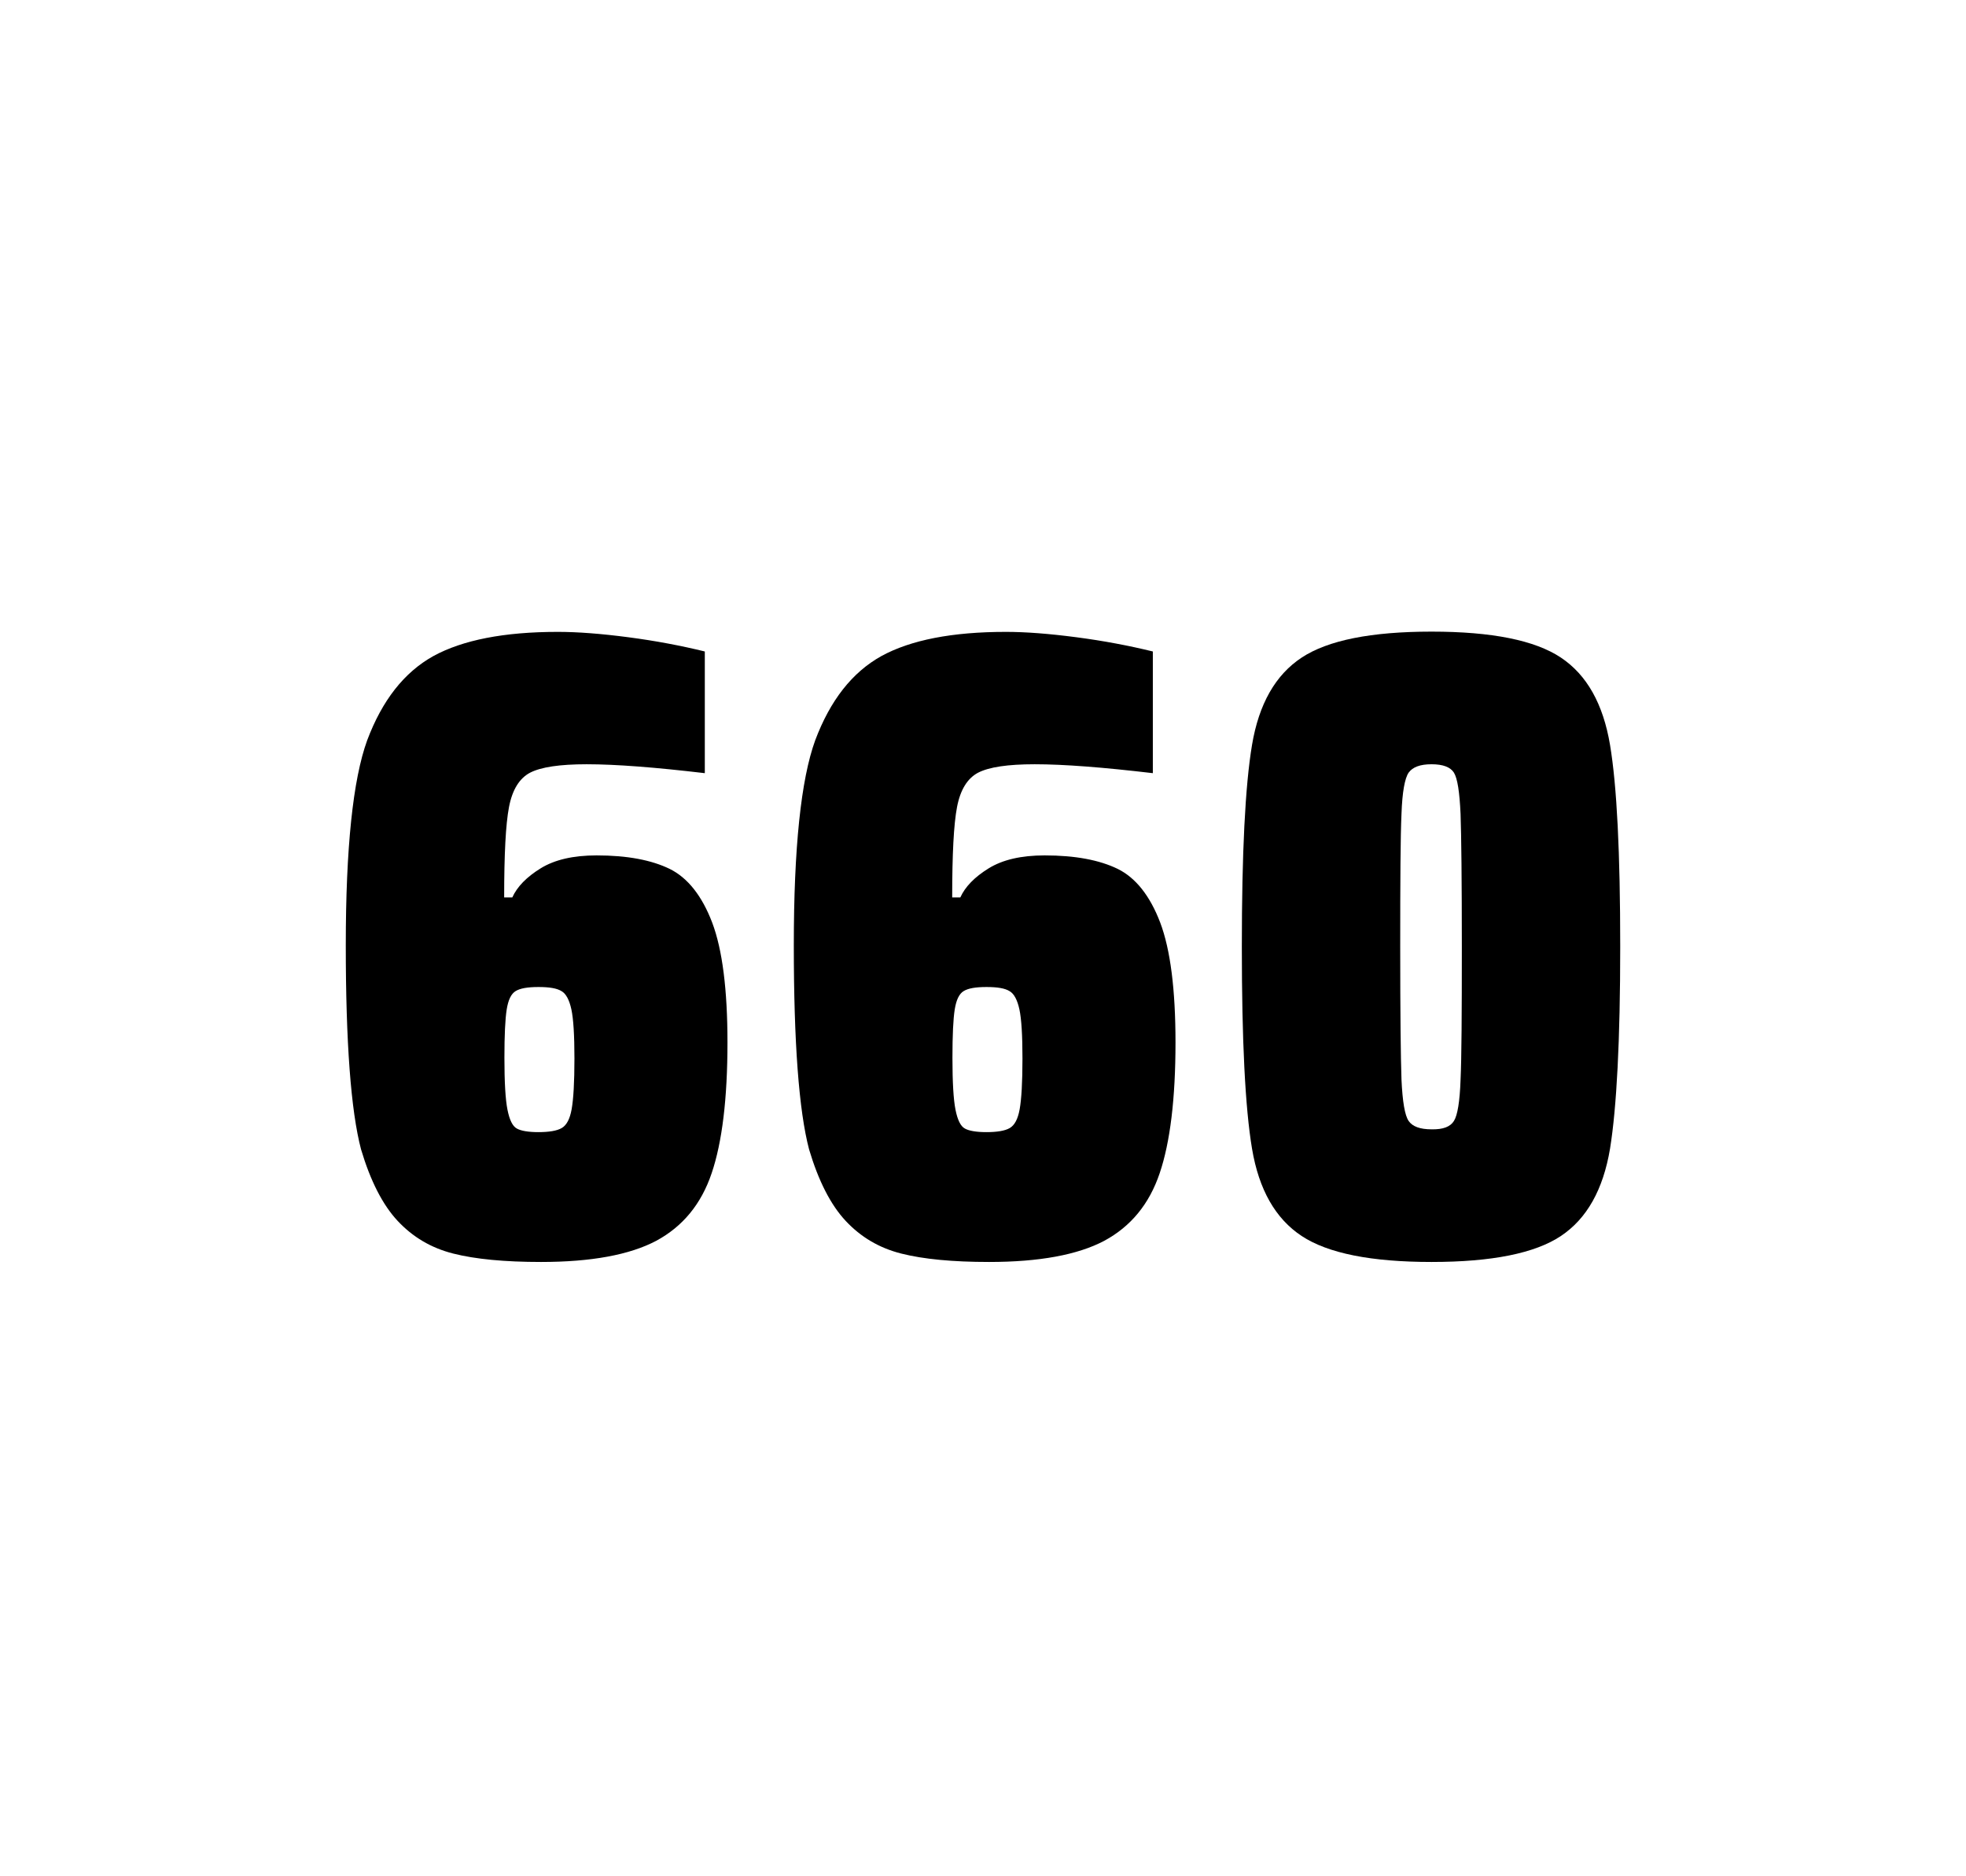
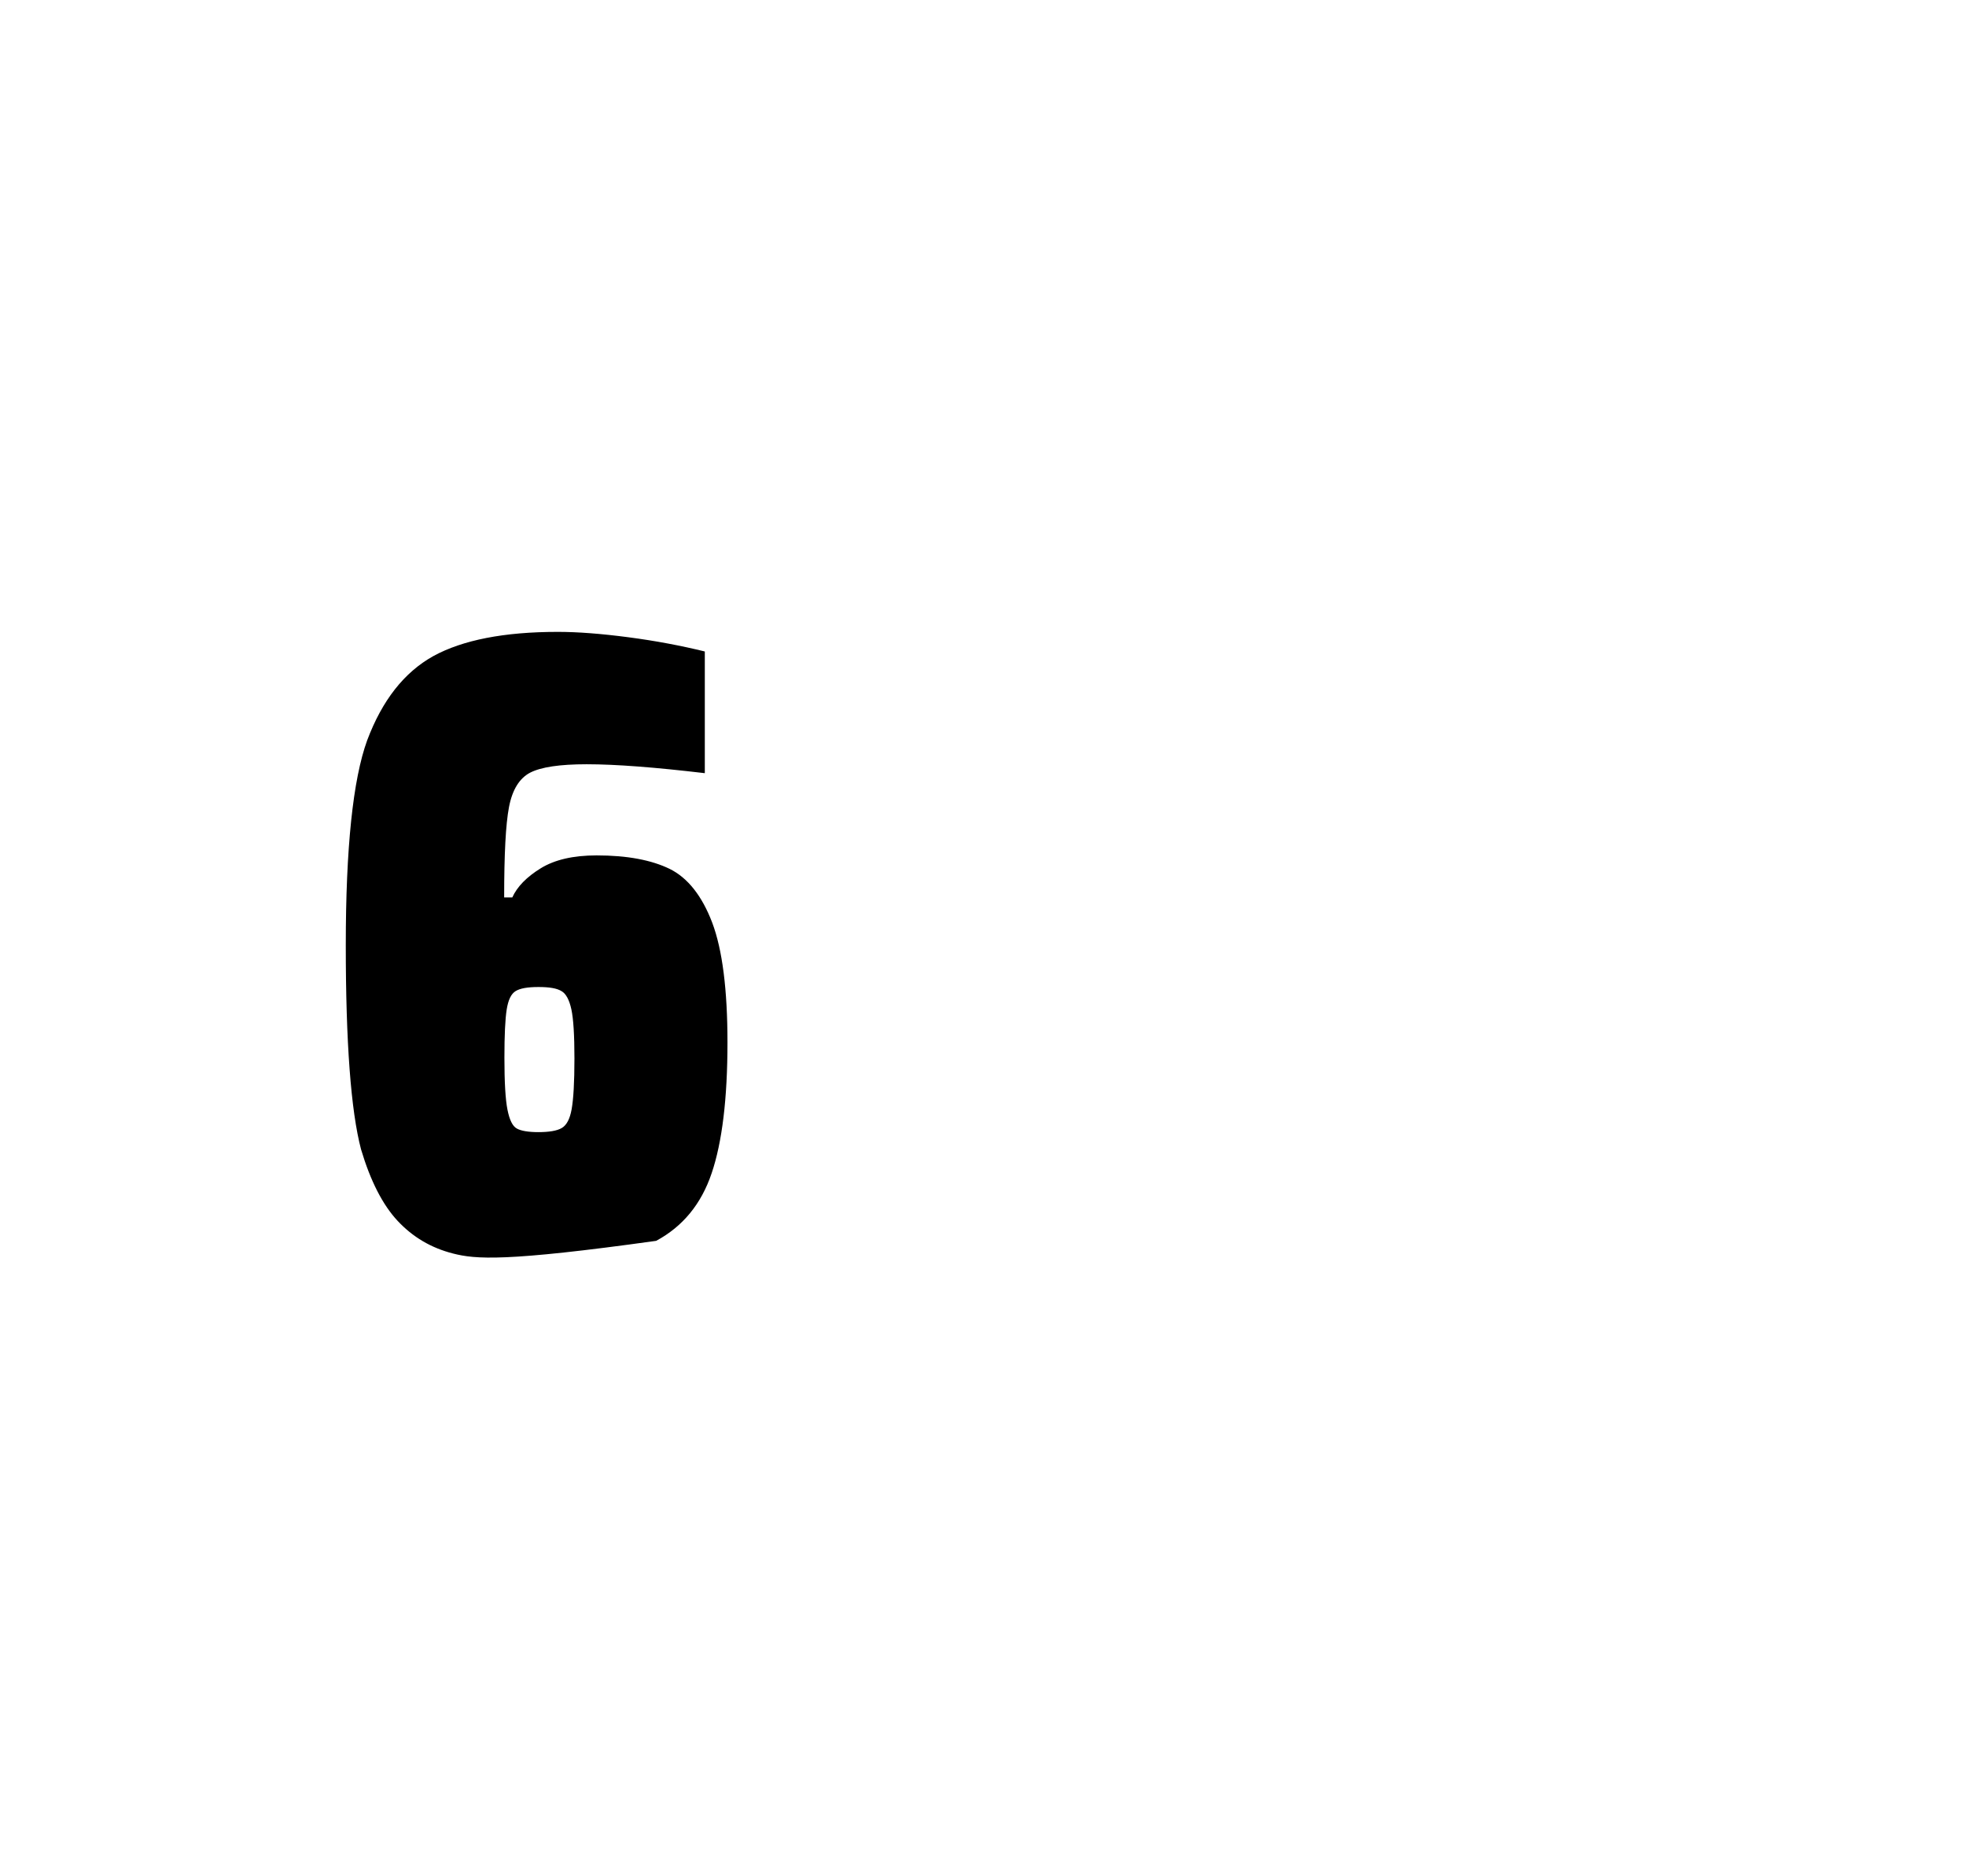
<svg xmlns="http://www.w3.org/2000/svg" version="1.1" id="wrapper" x="0px" y="0px" viewBox="0 0 772.1 737" style="enable-background:new 0 0 772.1 737;">
  <style type="text/css">
	.st0{fill:none;}
</style>
-   <path id="frame" class="st0" d="M 1.5 0 L 770.5 0 C 771.3 0 772 0.7 772 1.5 L 772 735.4 C 772 736.2 771.3 736.9 770.5 736.9 L 1.5 736.9 C 0.7 736.9 0 736.2 0 735.4 L 0 1.5 C 0 0.7 0.7 0 1.5 0 Z" />
  <g id="numbers">
-     <path id="six" d="M 177.998 492.4 C 169.298 490.2 162.098 485.9 156.198 479.6 C 150.298 473.3 145.498 463.9 141.798 451.5 C 137.798 436.3 135.798 409.5 135.798 371.3 C 135.798 333.1 138.598 306.2 144.198 290.8 C 150.098 275.1 158.698 264.1 170.198 257.7 C 181.698 251.4 197.998 248.2 219.098 248.2 C 226.798 248.2 235.998 248.9 246.698 250.3 C 257.398 251.7 267.398 253.6 276.798 255.9 L 276.798 303.7 C 257.298 301.4 241.898 300.2 230.398 300.2 C 219.798 300.2 212.498 301.3 208.198 303.5 C 203.998 305.7 201.198 310.2 199.898 317 C 198.598 323.8 197.998 335.6 197.998 352.5 L 201.198 352.5 C 203.098 348.3 206.798 344.5 212.298 341.1 C 217.798 337.7 225.098 336 234.298 336 C 246.298 336 255.798 337.8 262.998 341.3 C 270.098 344.8 275.698 351.9 279.698 362.4 C 283.698 373 285.698 388.7 285.698 409.5 C 285.698 431.5 283.598 448.7 279.498 460.8 C 275.398 473 268.098 481.8 257.698 487.4 C 247.298 492.9 232.198 495.7 212.498 495.7 C 198.198 495.7 186.698 494.6 177.998 492.4 Z M 220.598 443.1 C 222.498 442 223.798 439.6 224.498 435.7 C 225.198 431.8 225.598 425.2 225.598 415.8 C 225.598 406.7 225.198 400.2 224.398 396.5 C 223.598 392.8 222.298 390.3 220.498 389.3 C 218.698 388.2 215.798 387.7 211.498 387.7 C 207.198 387.7 204.298 388.2 202.498 389.3 C 200.698 390.4 199.598 392.8 198.998 396.5 C 198.398 400.3 198.098 406.6 198.098 415.5 C 198.098 425.1 198.498 431.9 199.298 435.9 C 200.098 439.9 201.298 442.4 202.998 443.3 C 204.598 444.2 207.498 444.7 211.398 444.7 C 215.598 444.7 218.698 444.2 220.598 443.1 Z" />
-     <path id="six" d="M 353.95 492.4 C 345.25 490.2 338.05 485.9 332.15 479.6 C 326.25 473.3 321.45 463.9 317.75 451.5 C 313.75 436.3 311.75 409.5 311.75 371.3 C 311.75 333.1 314.55 306.2 320.15 290.8 C 326.05 275.1 334.65 264.1 346.15 257.7 C 357.65 251.4 373.95 248.2 395.05 248.2 C 402.75 248.2 411.95 248.9 422.65 250.3 C 433.35 251.7 443.35 253.6 452.75 255.9 L 452.75 303.7 C 433.25 301.4 417.85 300.2 406.35 300.2 C 395.75 300.2 388.45 301.3 384.15 303.5 C 379.95 305.7 377.15 310.2 375.85 317 C 374.55 323.8 373.95 335.6 373.95 352.5 L 377.15 352.5 C 379.05 348.3 382.75 344.5 388.25 341.1 C 393.75 337.7 401.05 336 410.25 336 C 422.25 336 431.75 337.8 438.95 341.3 C 446.05 344.8 451.65 351.9 455.65 362.4 C 459.65 373 461.65 388.7 461.65 409.5 C 461.65 431.5 459.55 448.7 455.45 460.8 C 451.35 473 444.05 481.8 433.65 487.4 C 423.25 492.9 408.15 495.7 388.45 495.7 C 374.15 495.7 362.65 494.6 353.95 492.4 Z M 396.55 443.1 C 398.45 442 399.75 439.6 400.45 435.7 C 401.15 431.8 401.55 425.2 401.55 415.8 C 401.55 406.7 401.15 400.2 400.35 396.5 C 399.55 392.8 398.25 390.3 396.45 389.3 C 394.65 388.2 391.75 387.7 387.45 387.7 C 383.15 387.7 380.25 388.2 378.45 389.3 C 376.65 390.4 375.55 392.8 374.95 396.5 C 374.35 400.3 374.05 406.6 374.05 415.5 C 374.05 425.1 374.45 431.9 375.25 435.9 C 376.05 439.9 377.25 442.4 378.95 443.3 C 380.55 444.2 383.45 444.7 387.35 444.7 C 391.55 444.7 394.65 444.2 396.55 443.1 Z" />
-     <path id="zero" d="M 511.202 485.5 C 500.902 478.7 494.402 467.3 491.702 451.2 C 489.002 435.1 487.702 408.7 487.702 371.9 C 487.702 335.1 489.002 308.7 491.702 292.6 C 494.402 276.5 500.902 265.1 511.202 258.3 C 521.502 251.5 538.502 248.1 562.202 248.1 C 585.902 248.1 602.802 251.5 613.002 258.3 C 623.202 265.1 629.602 276.5 632.302 292.6 C 635.002 308.7 636.302 335.1 636.302 371.9 C 636.302 408.7 634.902 435.1 632.302 451.2 C 629.602 467.3 623.202 478.7 613.002 485.5 C 602.802 492.3 585.902 495.7 562.202 495.7 C 538.502 495.7 521.502 492.3 511.202 485.5 Z M 571.002 440.3 C 572.402 438.1 573.302 432.7 573.602 424.1 C 574.002 415.5 574.102 398.1 574.102 371.9 C 574.102 345.6 573.902 328.2 573.602 319.7 C 573.202 311.1 572.402 305.8 571.002 303.5 C 569.602 301.3 566.702 300.2 562.202 300.2 C 557.702 300.2 554.802 301.3 553.202 303.5 C 551.702 305.7 550.702 311.1 550.402 319.7 C 550.002 328.3 549.902 345.7 549.902 371.9 C 549.902 398.2 550.102 415.6 550.402 424.1 C 550.802 432.7 551.702 438.1 553.202 440.3 C 554.702 442.5 557.702 443.6 562.202 443.6 C 566.702 443.7 569.602 442.6 571.002 440.3 Z" />
+     <path id="six" d="M 177.998 492.4 C 169.298 490.2 162.098 485.9 156.198 479.6 C 150.298 473.3 145.498 463.9 141.798 451.5 C 137.798 436.3 135.798 409.5 135.798 371.3 C 135.798 333.1 138.598 306.2 144.198 290.8 C 150.098 275.1 158.698 264.1 170.198 257.7 C 181.698 251.4 197.998 248.2 219.098 248.2 C 226.798 248.2 235.998 248.9 246.698 250.3 C 257.398 251.7 267.398 253.6 276.798 255.9 L 276.798 303.7 C 257.298 301.4 241.898 300.2 230.398 300.2 C 219.798 300.2 212.498 301.3 208.198 303.5 C 203.998 305.7 201.198 310.2 199.898 317 C 198.598 323.8 197.998 335.6 197.998 352.5 L 201.198 352.5 C 203.098 348.3 206.798 344.5 212.298 341.1 C 217.798 337.7 225.098 336 234.298 336 C 246.298 336 255.798 337.8 262.998 341.3 C 270.098 344.8 275.698 351.9 279.698 362.4 C 283.698 373 285.698 388.7 285.698 409.5 C 285.698 431.5 283.598 448.7 279.498 460.8 C 275.398 473 268.098 481.8 257.698 487.4 C 198.198 495.7 186.698 494.6 177.998 492.4 Z M 220.598 443.1 C 222.498 442 223.798 439.6 224.498 435.7 C 225.198 431.8 225.598 425.2 225.598 415.8 C 225.598 406.7 225.198 400.2 224.398 396.5 C 223.598 392.8 222.298 390.3 220.498 389.3 C 218.698 388.2 215.798 387.7 211.498 387.7 C 207.198 387.7 204.298 388.2 202.498 389.3 C 200.698 390.4 199.598 392.8 198.998 396.5 C 198.398 400.3 198.098 406.6 198.098 415.5 C 198.098 425.1 198.498 431.9 199.298 435.9 C 200.098 439.9 201.298 442.4 202.998 443.3 C 204.598 444.2 207.498 444.7 211.398 444.7 C 215.598 444.7 218.698 444.2 220.598 443.1 Z" />
  </g>
</svg>